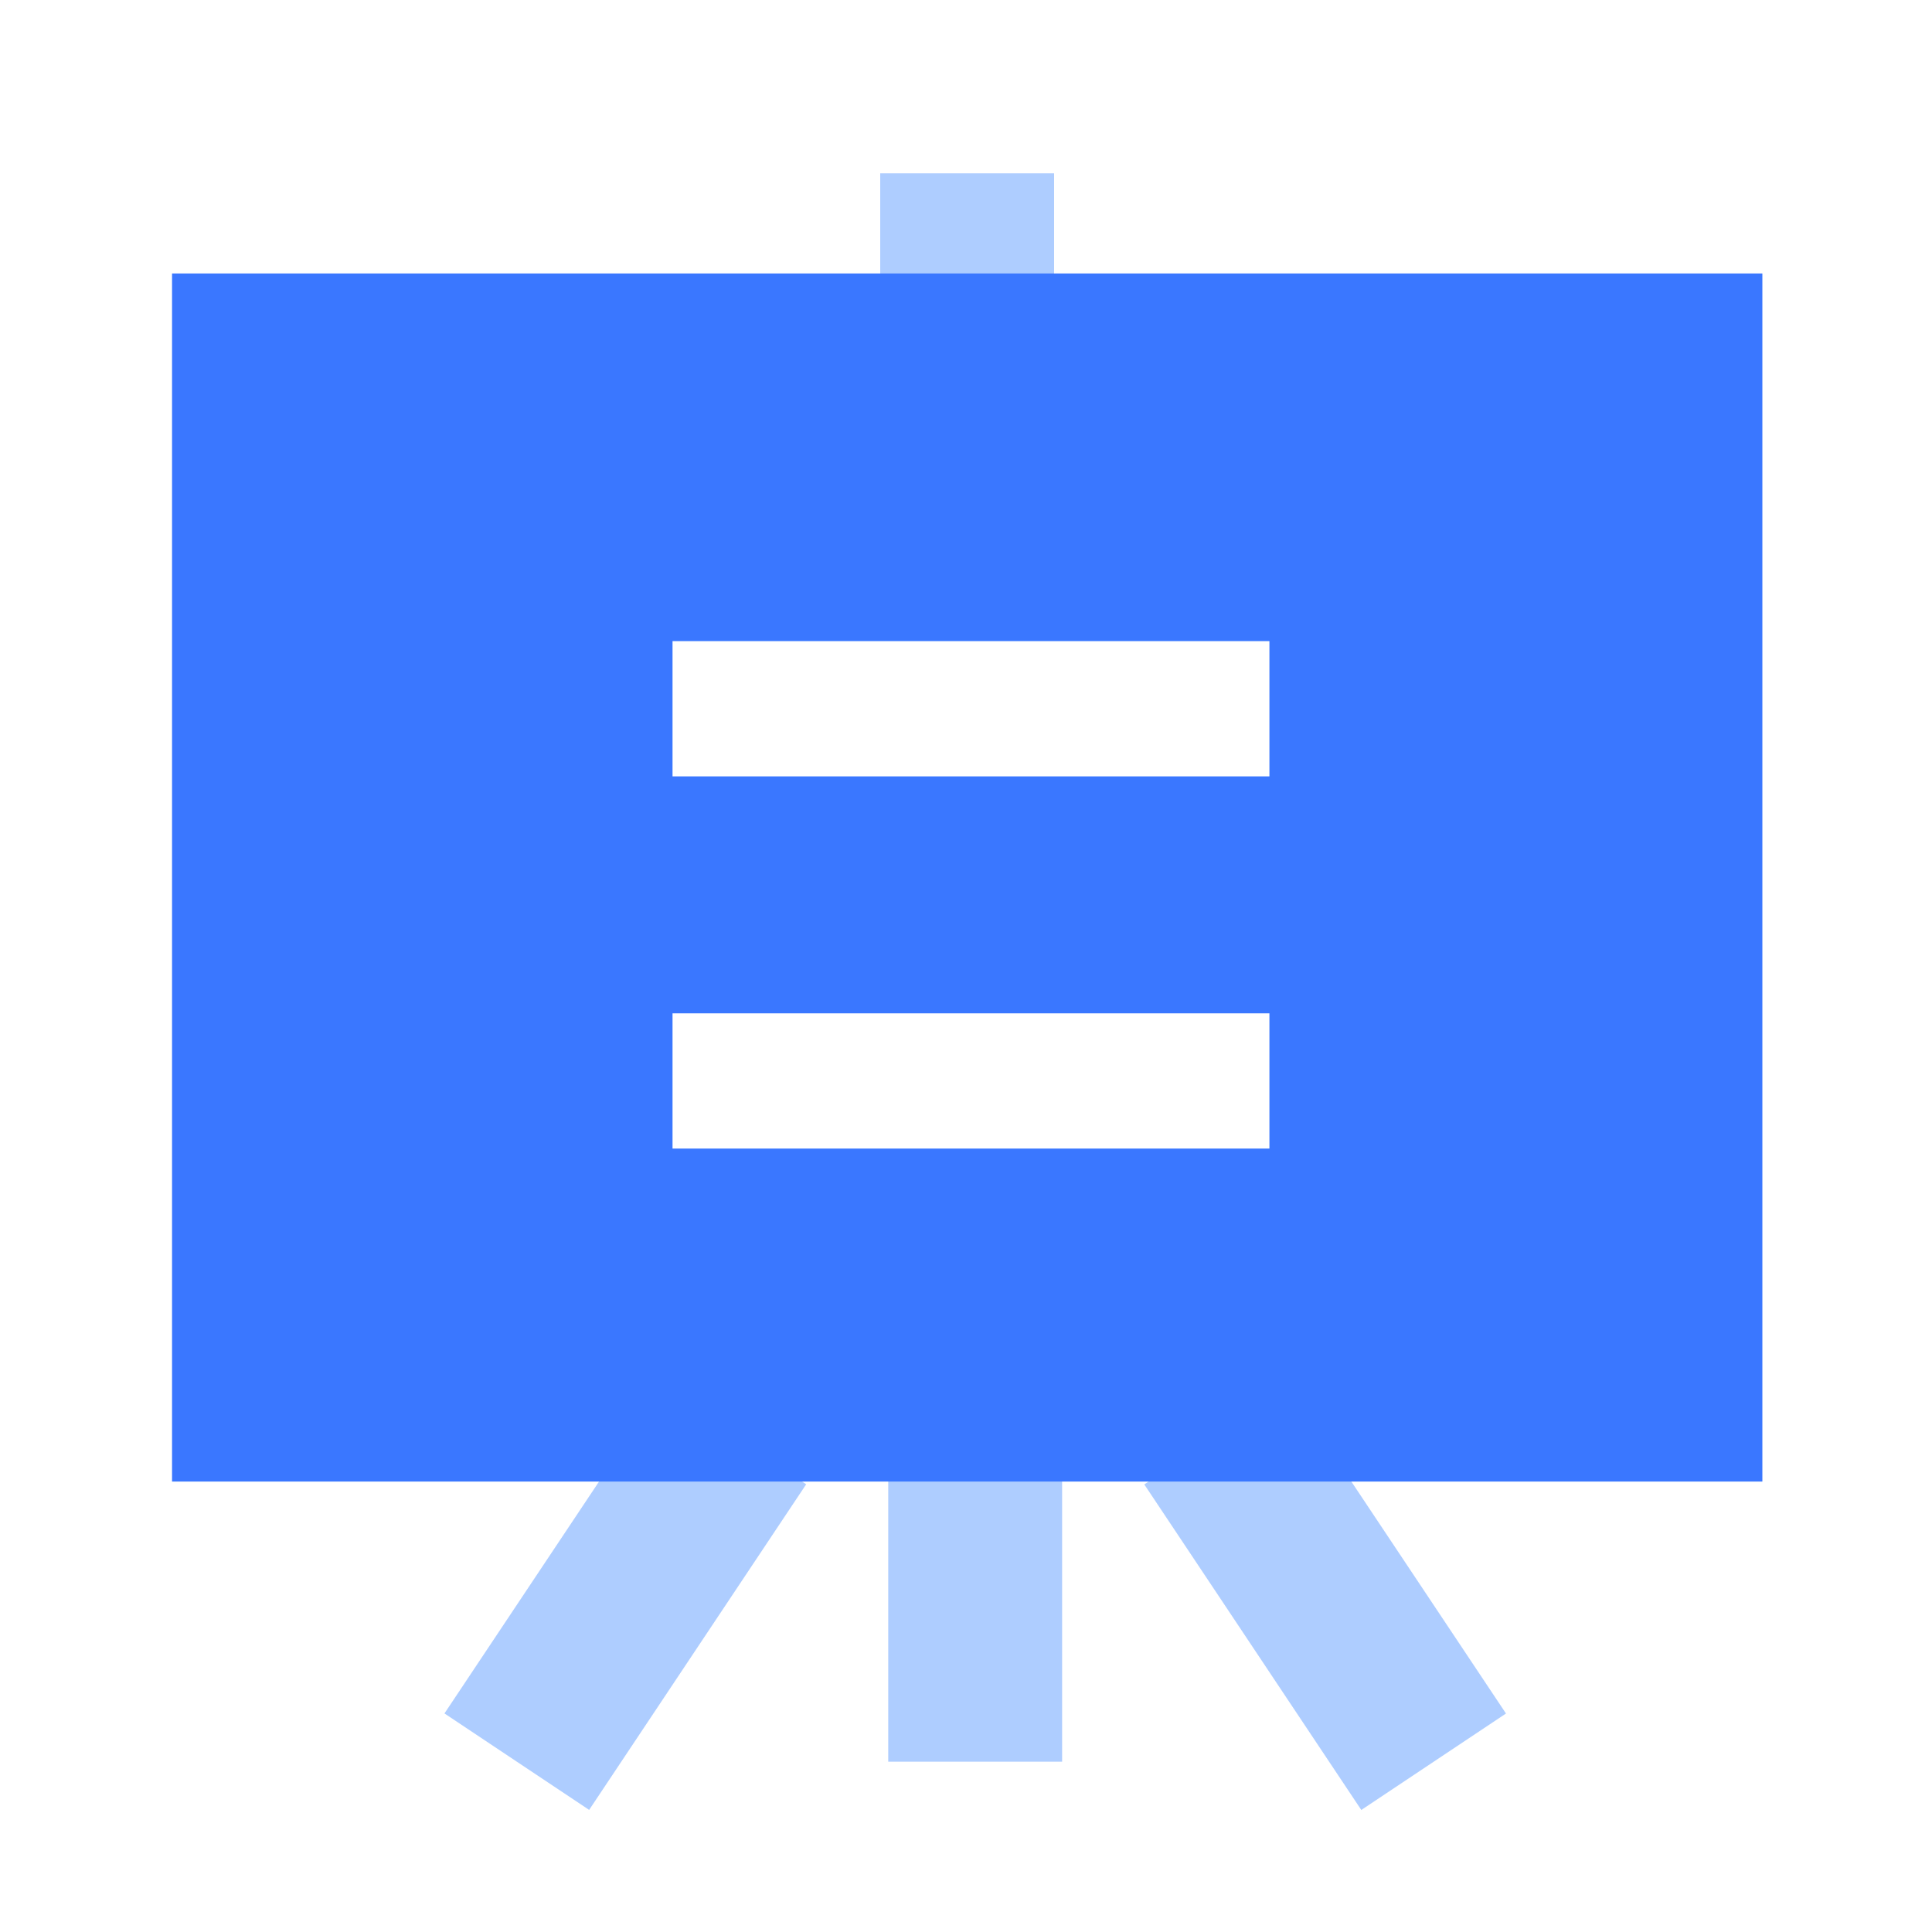
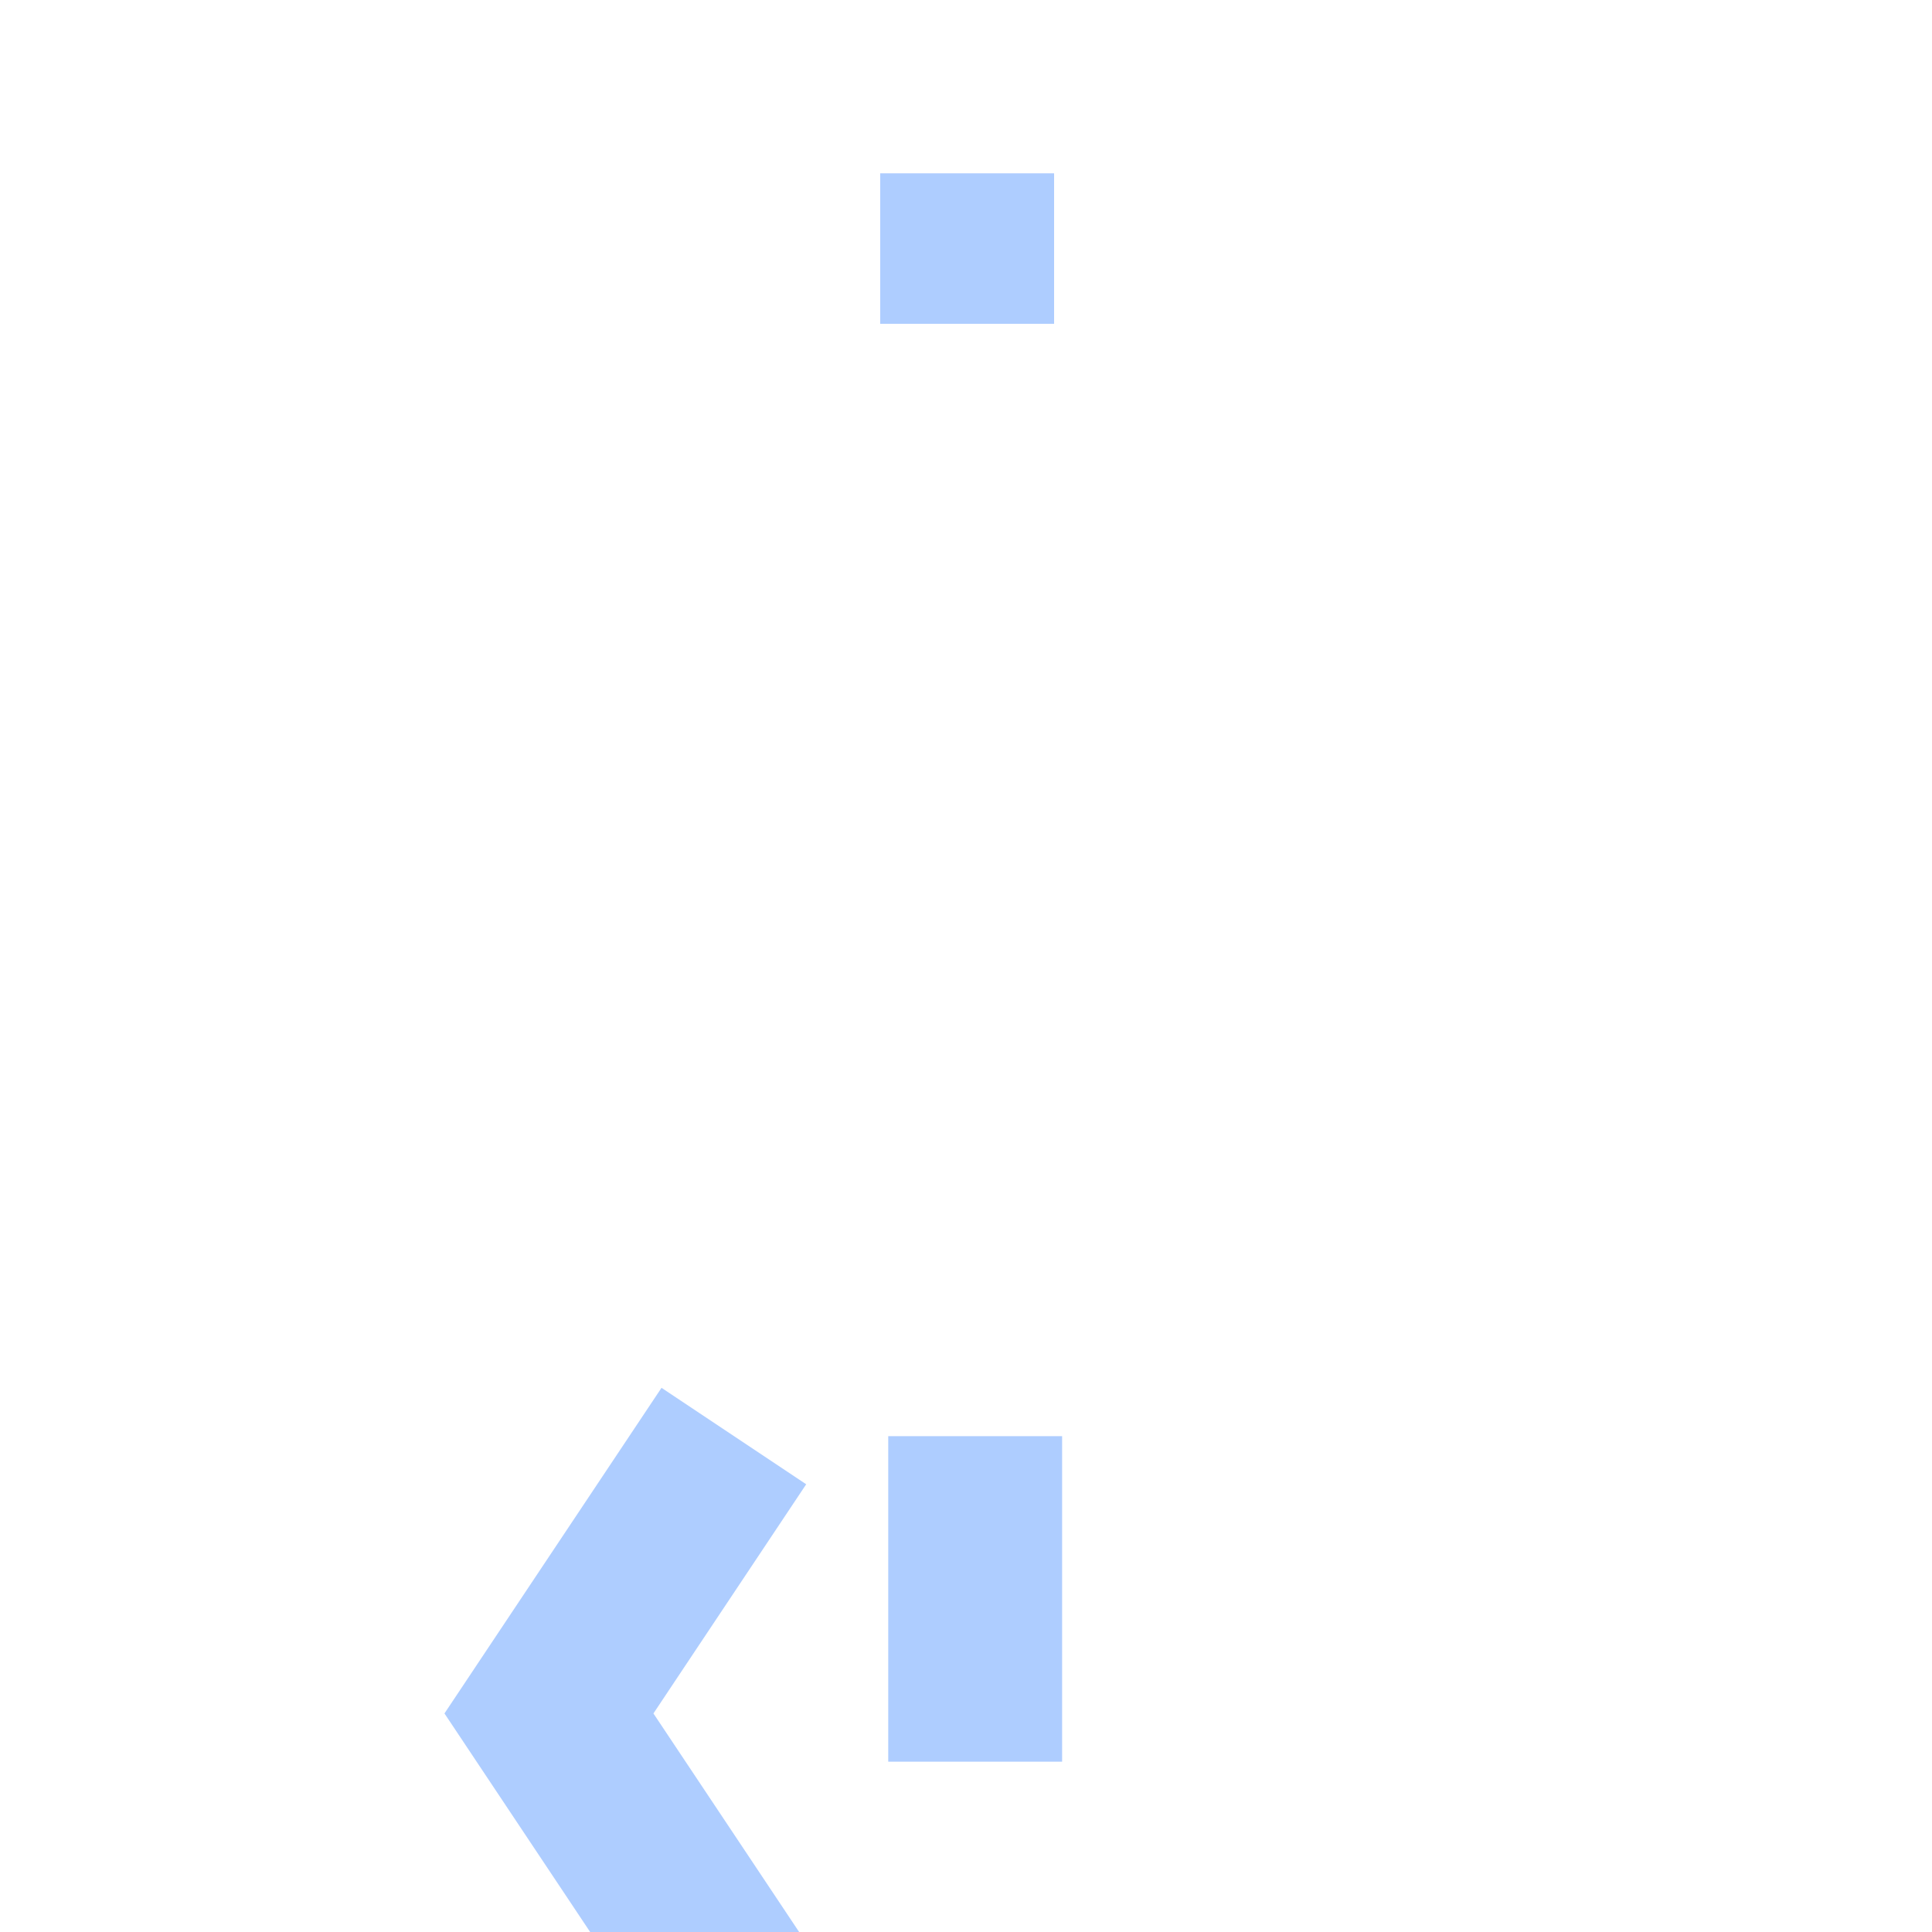
<svg xmlns="http://www.w3.org/2000/svg" t="1730187757806" class="icon" viewBox="0 0 1024 1024" version="1.1" p-id="19605" width="350" height="350">
-   <path d="M466.534 91.853h92.16v79.77h-92.16zM470.784 761.19h92.16v172.544h-92.16zM235.571 908.16l115.046-172.585 76.687 51.118-115.046 172.59zM606.5 786.78l76.682-51.118 115.026 172.544-76.687 51.118z" fill="#AECDFF" p-id="19606" />
-   <path d="M91.187 144.947v640.307h842.906V144.947H91.187zM672.768 608.768H356.454v-71.68h316.365v71.68z m0-197.274H356.454v-71.68h316.365v71.68z" fill="#3A77FF" p-id="19607" />
+   <path d="M466.534 91.853h92.16v79.77h-92.16zM470.784 761.19h92.16v172.544h-92.16zM235.571 908.16l115.046-172.585 76.687 51.118-115.046 172.59zl76.682-51.118 115.026 172.544-76.687 51.118z" fill="#AECDFF" p-id="19606" />
</svg>